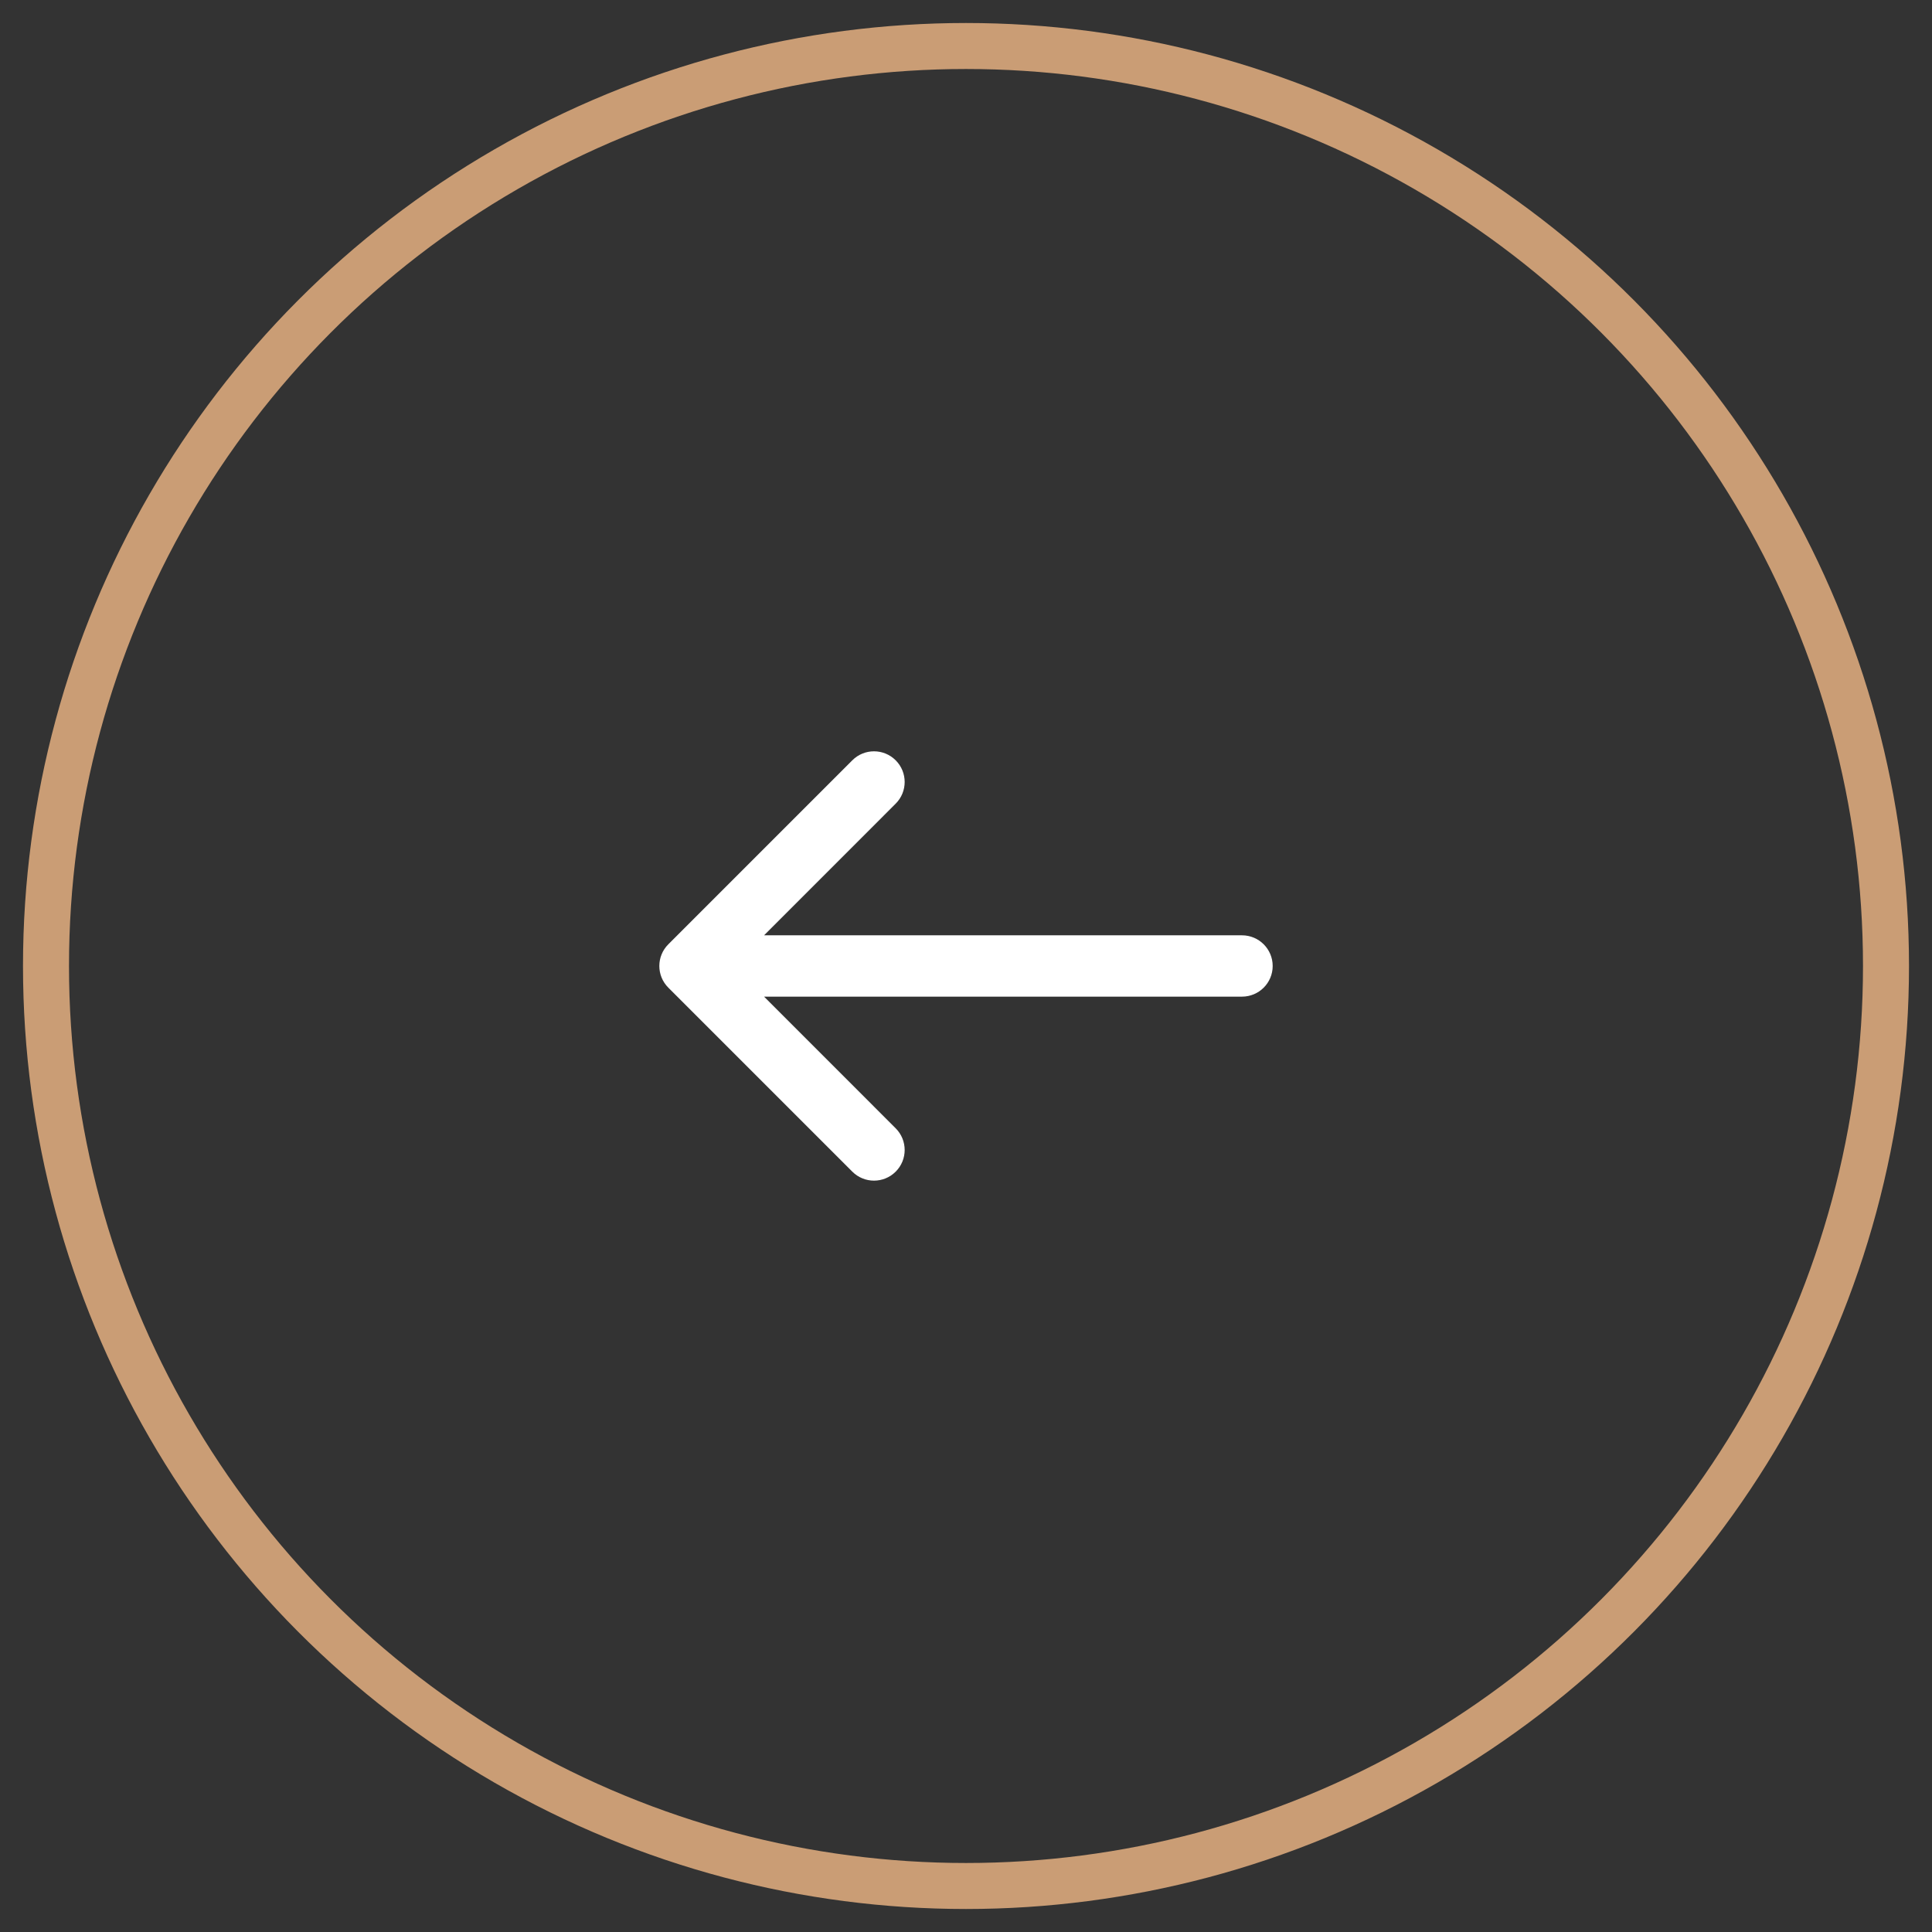
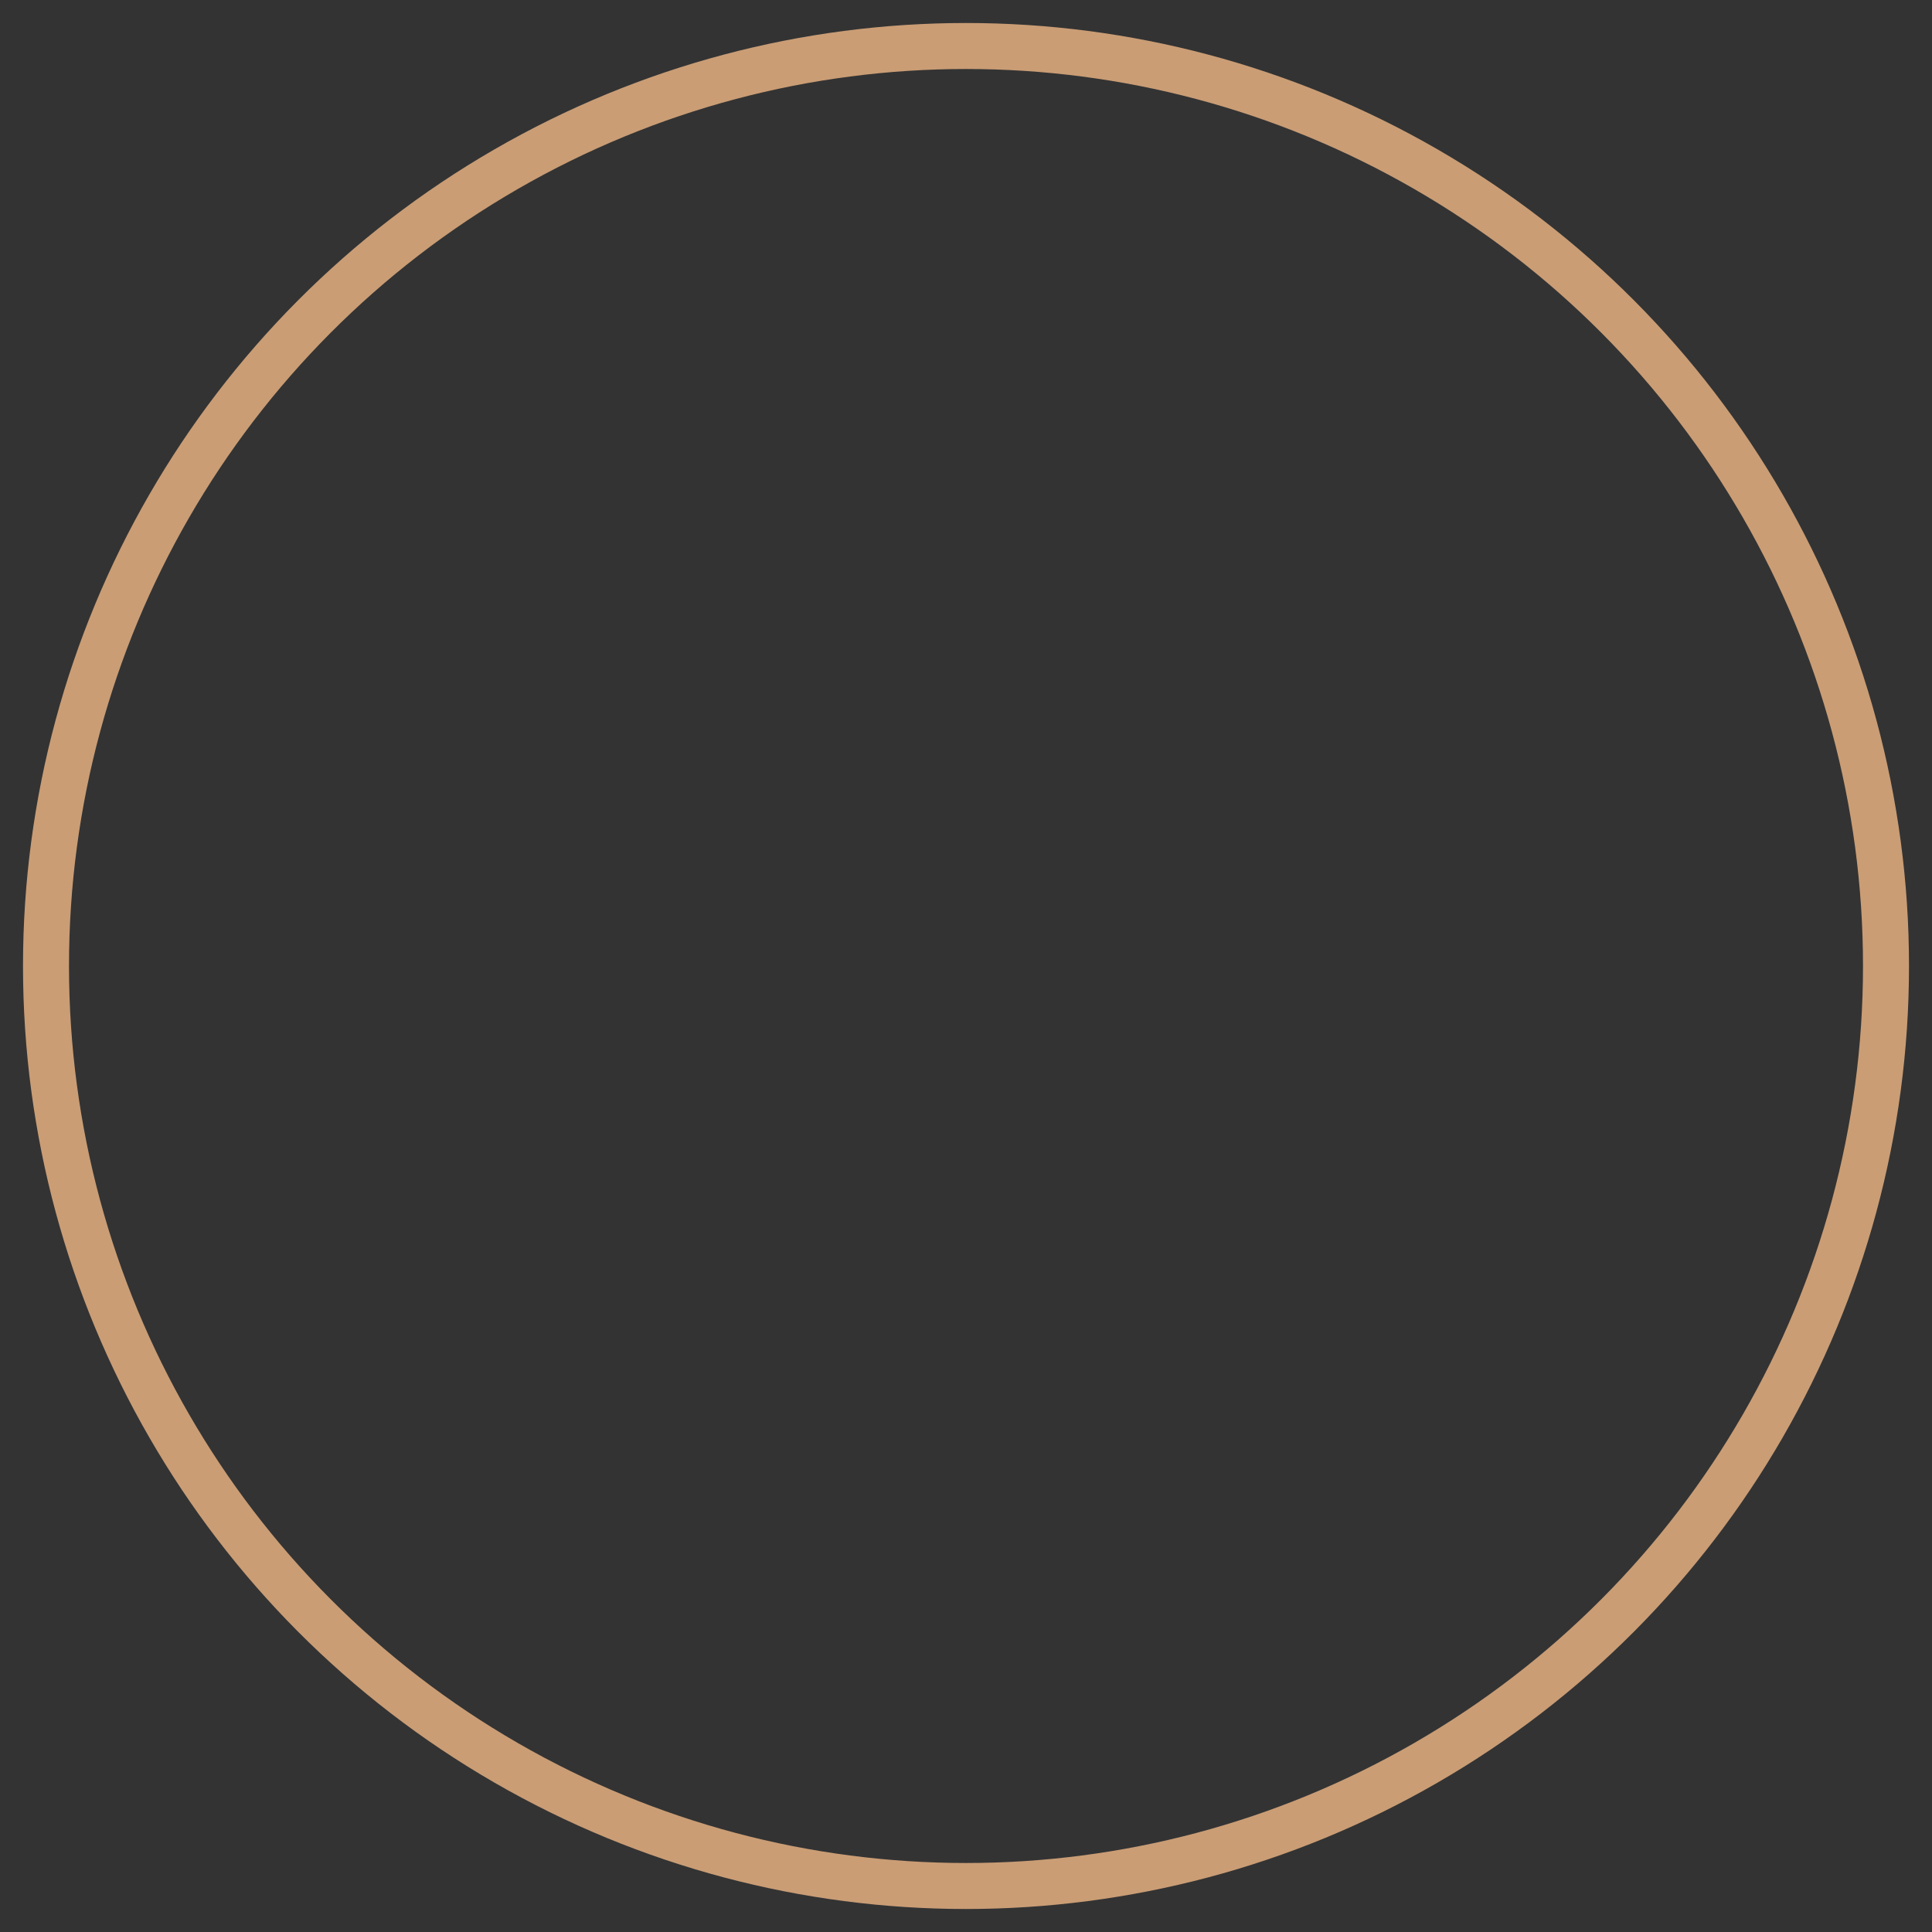
<svg xmlns="http://www.w3.org/2000/svg" width="42" height="42" viewBox="0 0 42 42" fill="none">
  <rect x="0" y="0" width="42" height="42" fill="#333333" stroke="none" />
  <circle cx="21" cy="21" r="20" transform="rotate(-180 21 21)" stroke="#CA9D75" stroke-linejoin="round" />
-   <path fill-rule="evenodd" clip-rule="evenodd" d="M19.471 25.471C19.211 25.731 18.789 25.731 18.529 25.471L14.529 21.471C14.268 21.211 14.268 20.788 14.529 20.528L18.529 16.528C18.789 16.268 19.211 16.268 19.471 16.528C19.732 16.788 19.732 17.211 19.471 17.471L16.61 20.333L27 20.333C27.368 20.333 27.667 20.631 27.667 21C27.667 21.368 27.368 21.666 27 21.666L16.61 21.666L19.471 24.528C19.732 24.788 19.732 25.211 19.471 25.471Z" fill="white" />
</svg>